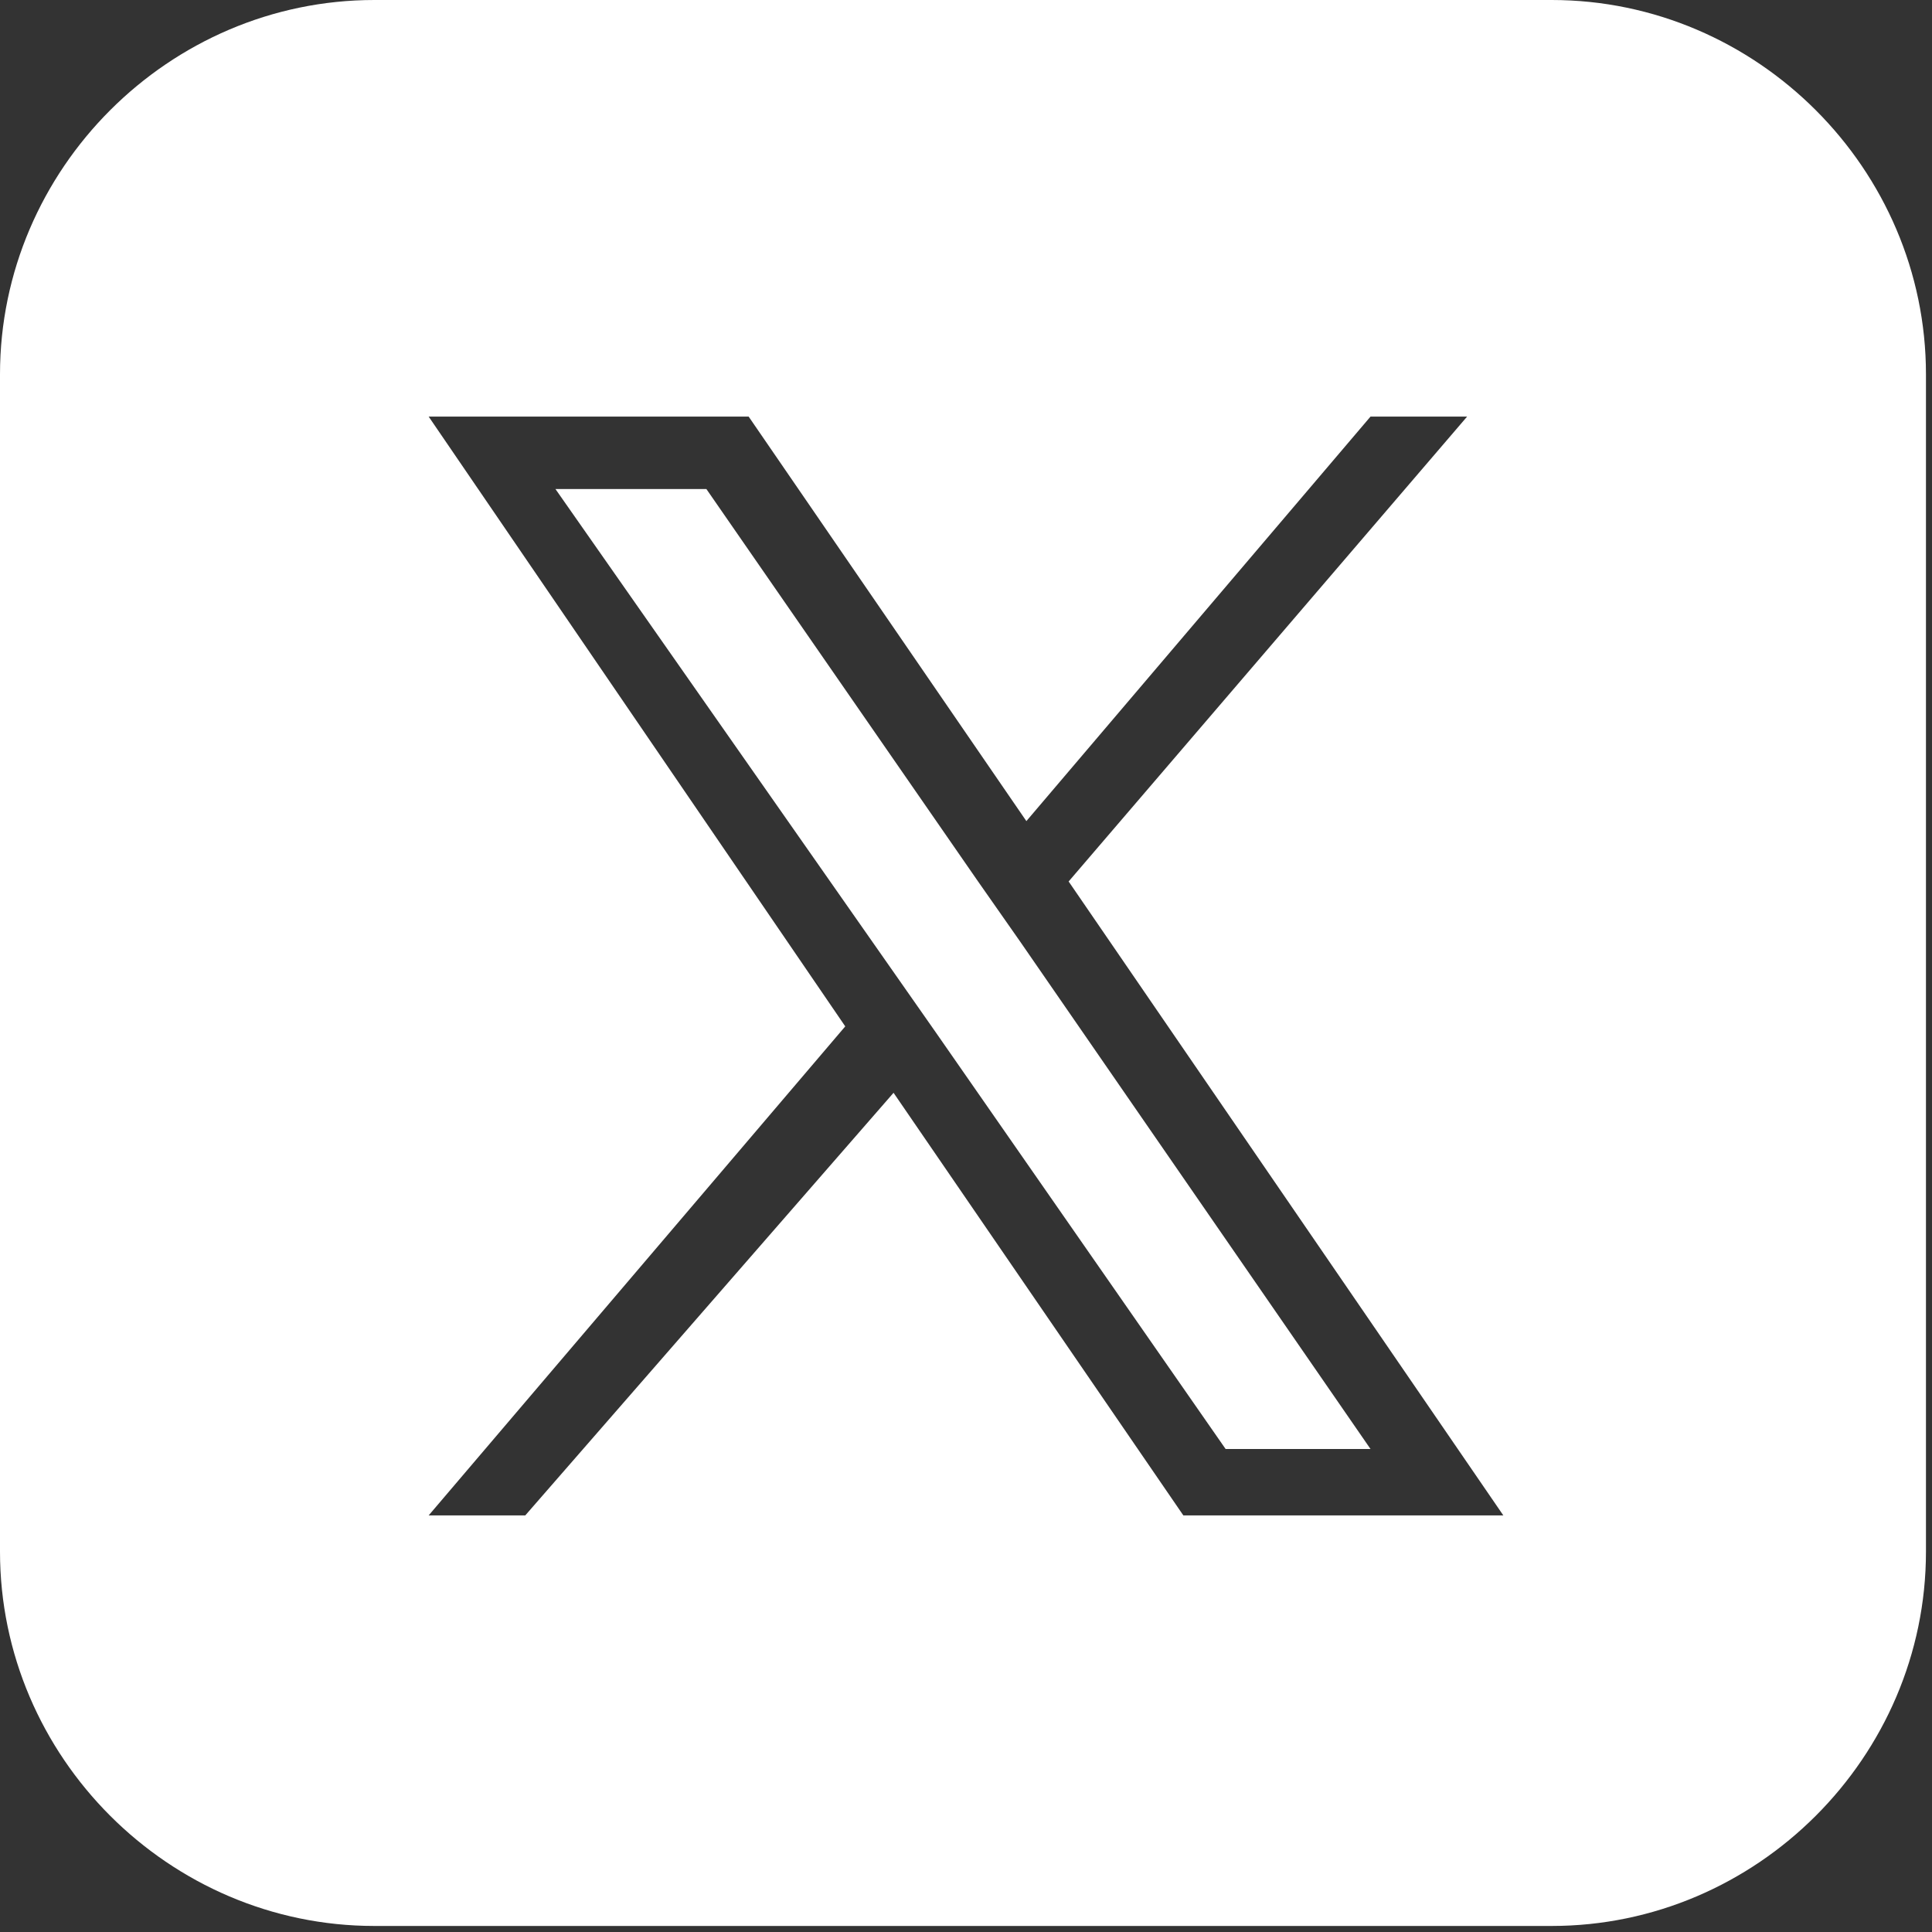
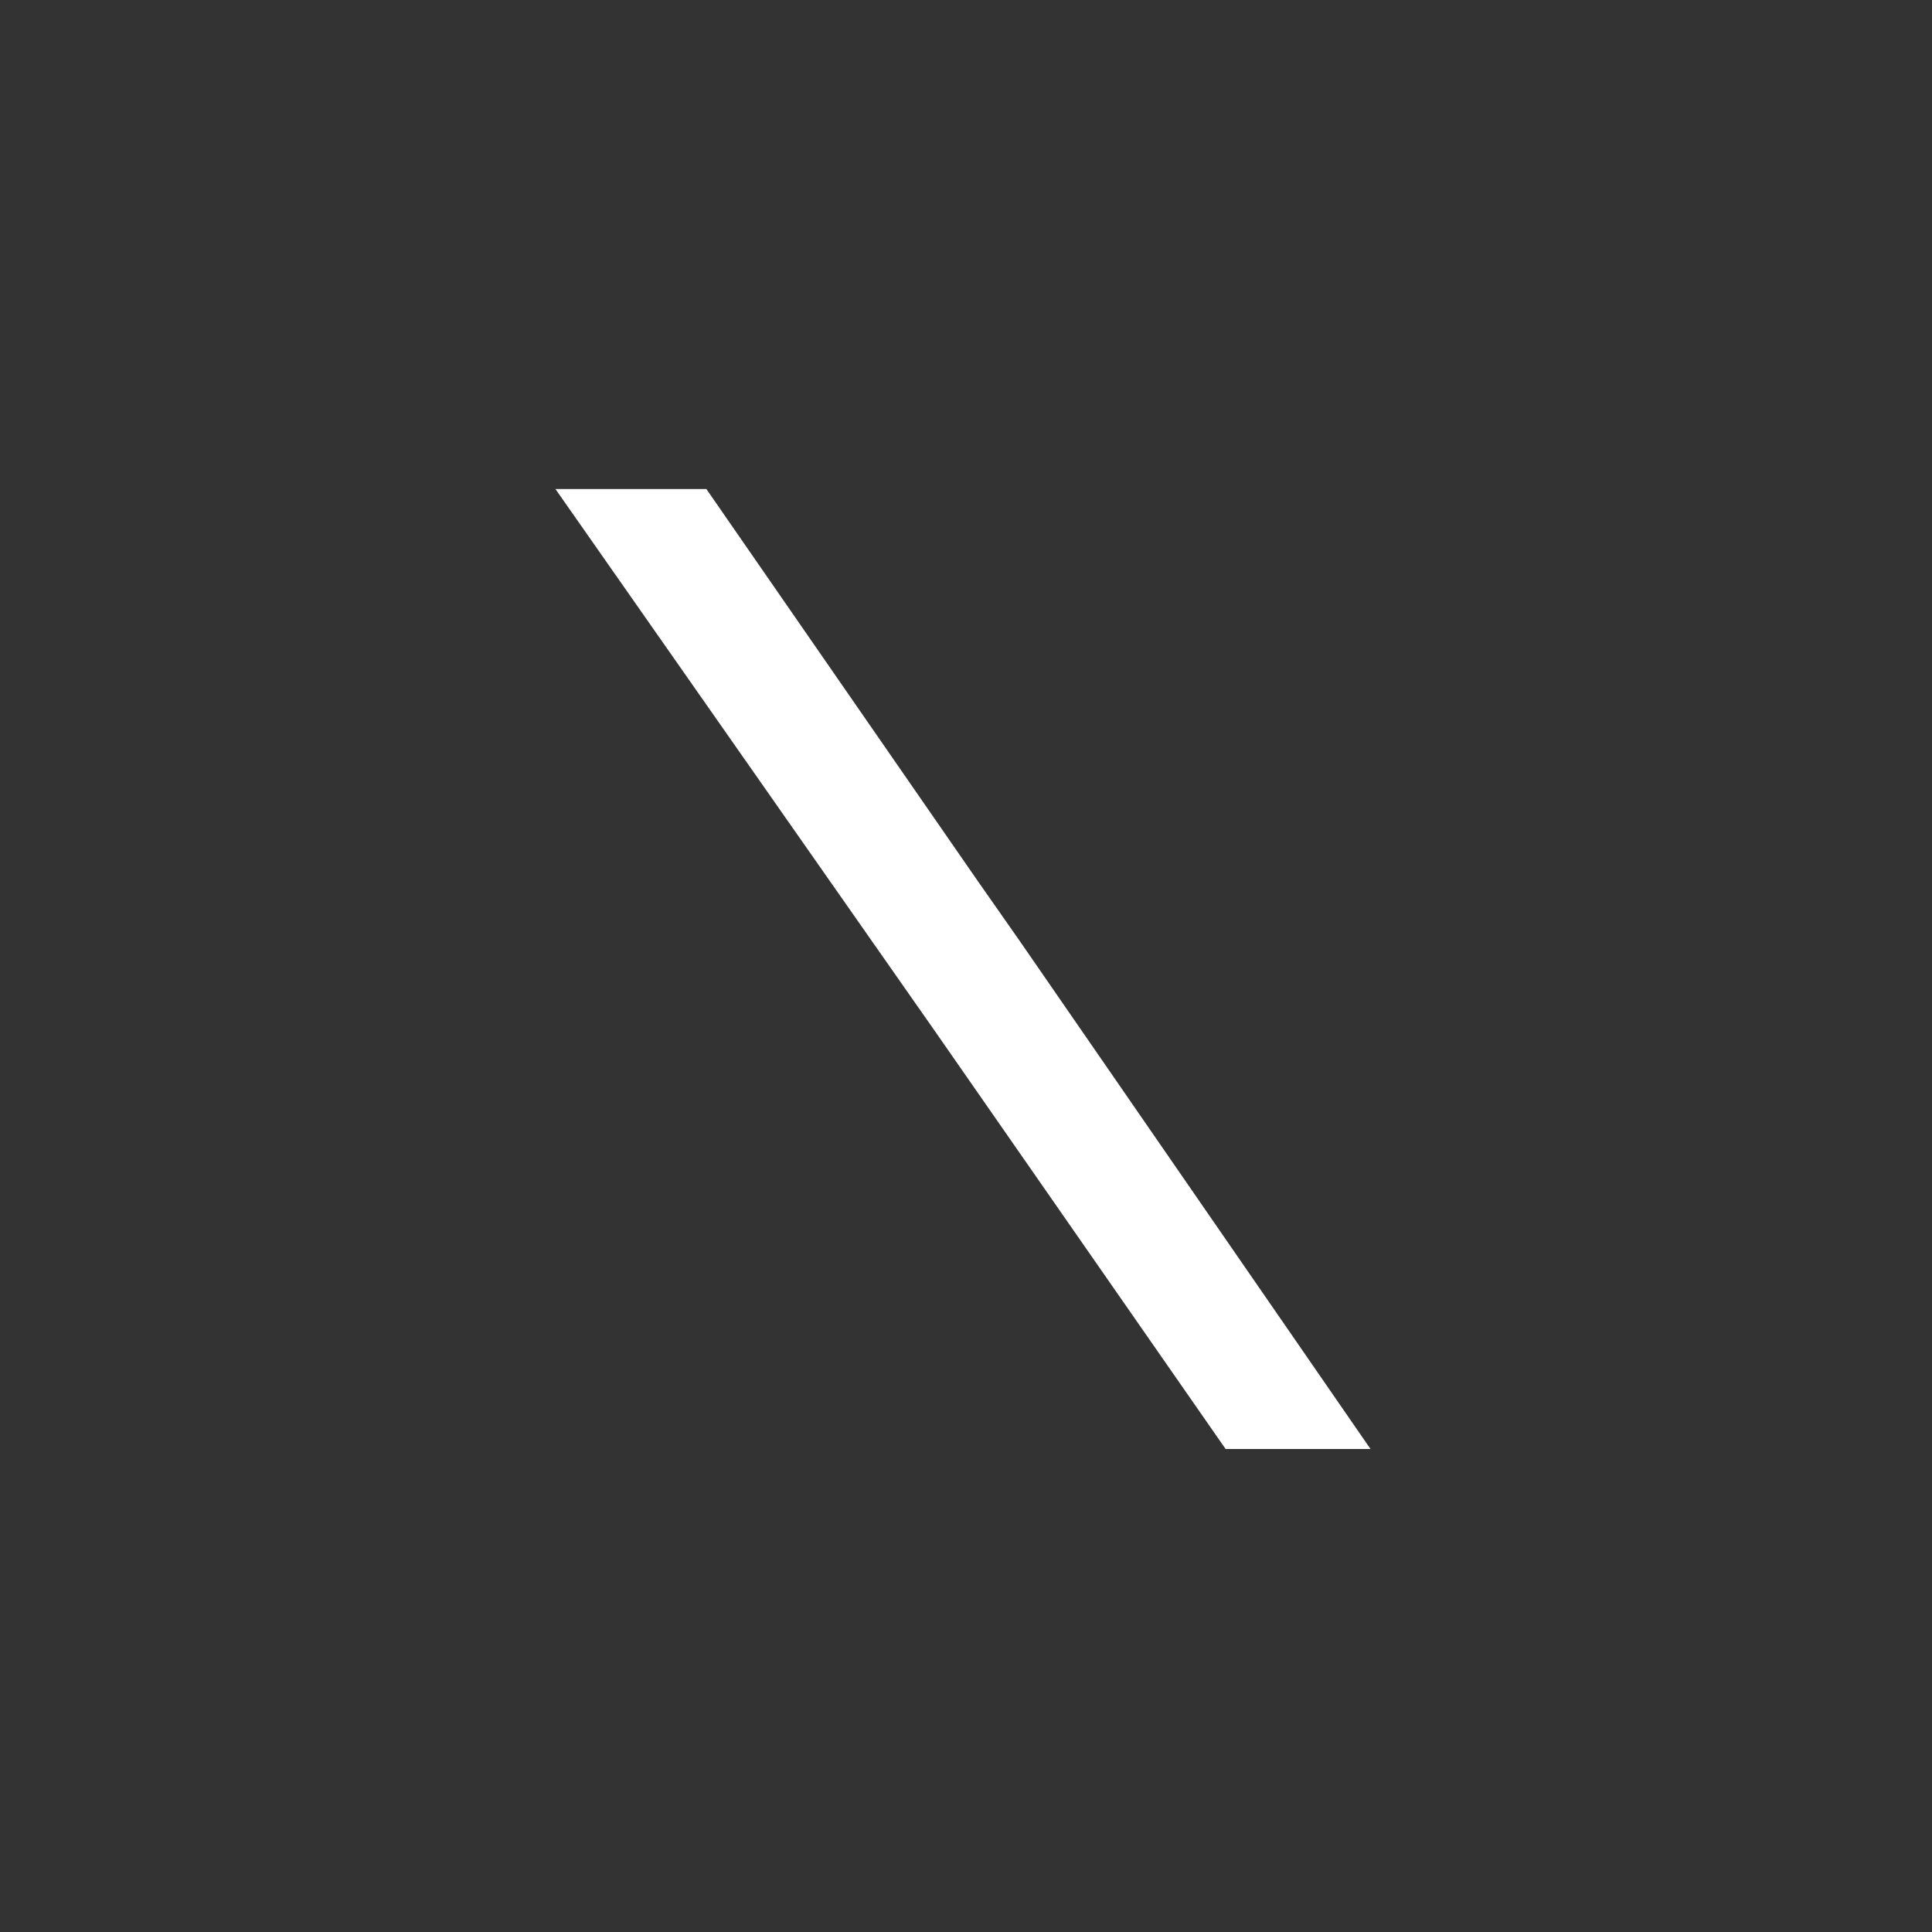
<svg xmlns="http://www.w3.org/2000/svg" version="1.1" viewBox="0 0 32 32">
  <rect x="0" y="0" width="32" height="32" fill="#333333" stroke="none" />
  <defs>
    <style>
      .cls-1 {
        fill: #fff;
      }

      .cls-2 {
        fill: none;
      }

      .cls-3 {
        clip-path: url(#clippath);
      }
    </style>
    <clipPath id="clippath">
      <rect class="cls-2" width="32" height="32" />
    </clipPath>
  </defs>
  <g>
    <g id="Layer_1">
      <g class="cls-3">
        <g>
          <polygon class="cls-1" points="16.2 14.6 11.7 8.1 9.2 8.1 14.8 16.1 15.5 17.1 20.3 24 22.7 24 16.9 15.6 16.2 14.6" />
-           <path class="cls-1" d="M25.8,0H6.2C2.8,0,0,2.8,0,6.2v19.5c0,3.4,2.8,6.2,6.2,6.2h19.5c3.4,0,6.2-2.8,6.2-6.2V6.2c0-3.4-2.8-6.2-6.2-6.2ZM19.6,25.1l-4.8-7-6.1,7h-1.6l6.9-8.1L7.1,6.9h5.3l4.6,6.7,5.7-6.7h1.6l-6.6,7.7h0s7.2,10.5,7.2,10.5h-5.3Z" />
        </g>
      </g>
    </g>
  </g>
</svg>